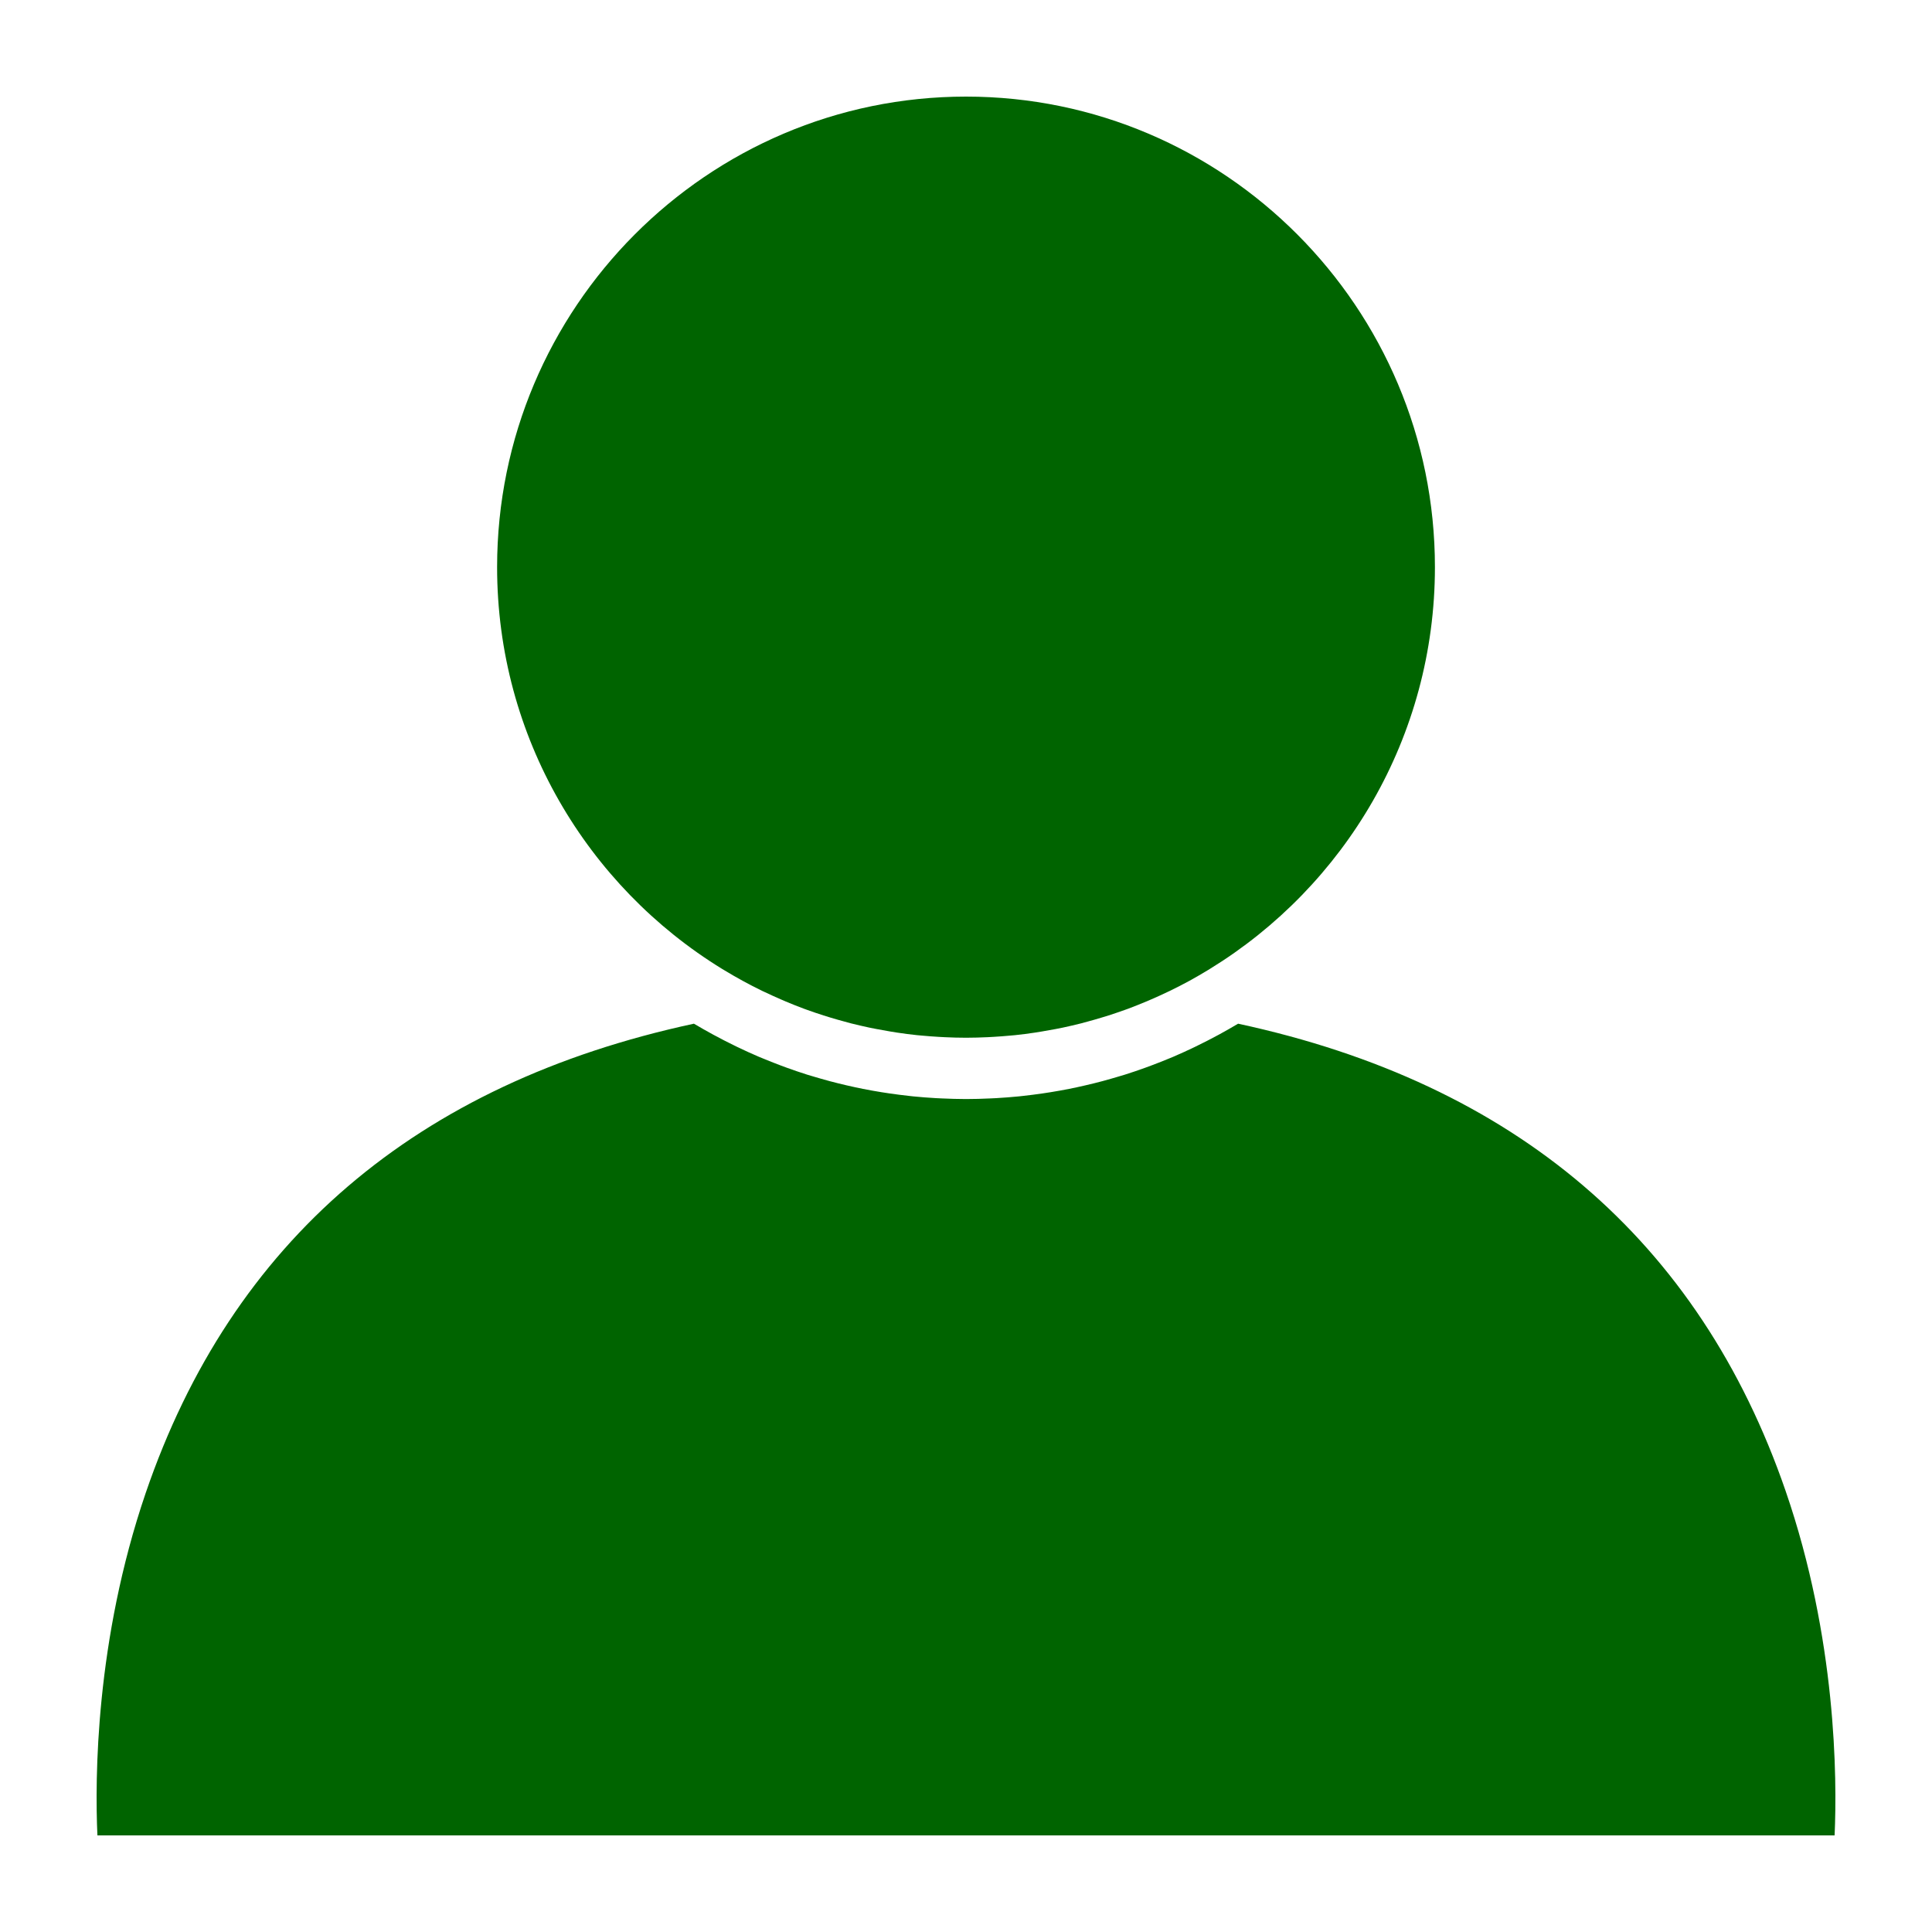
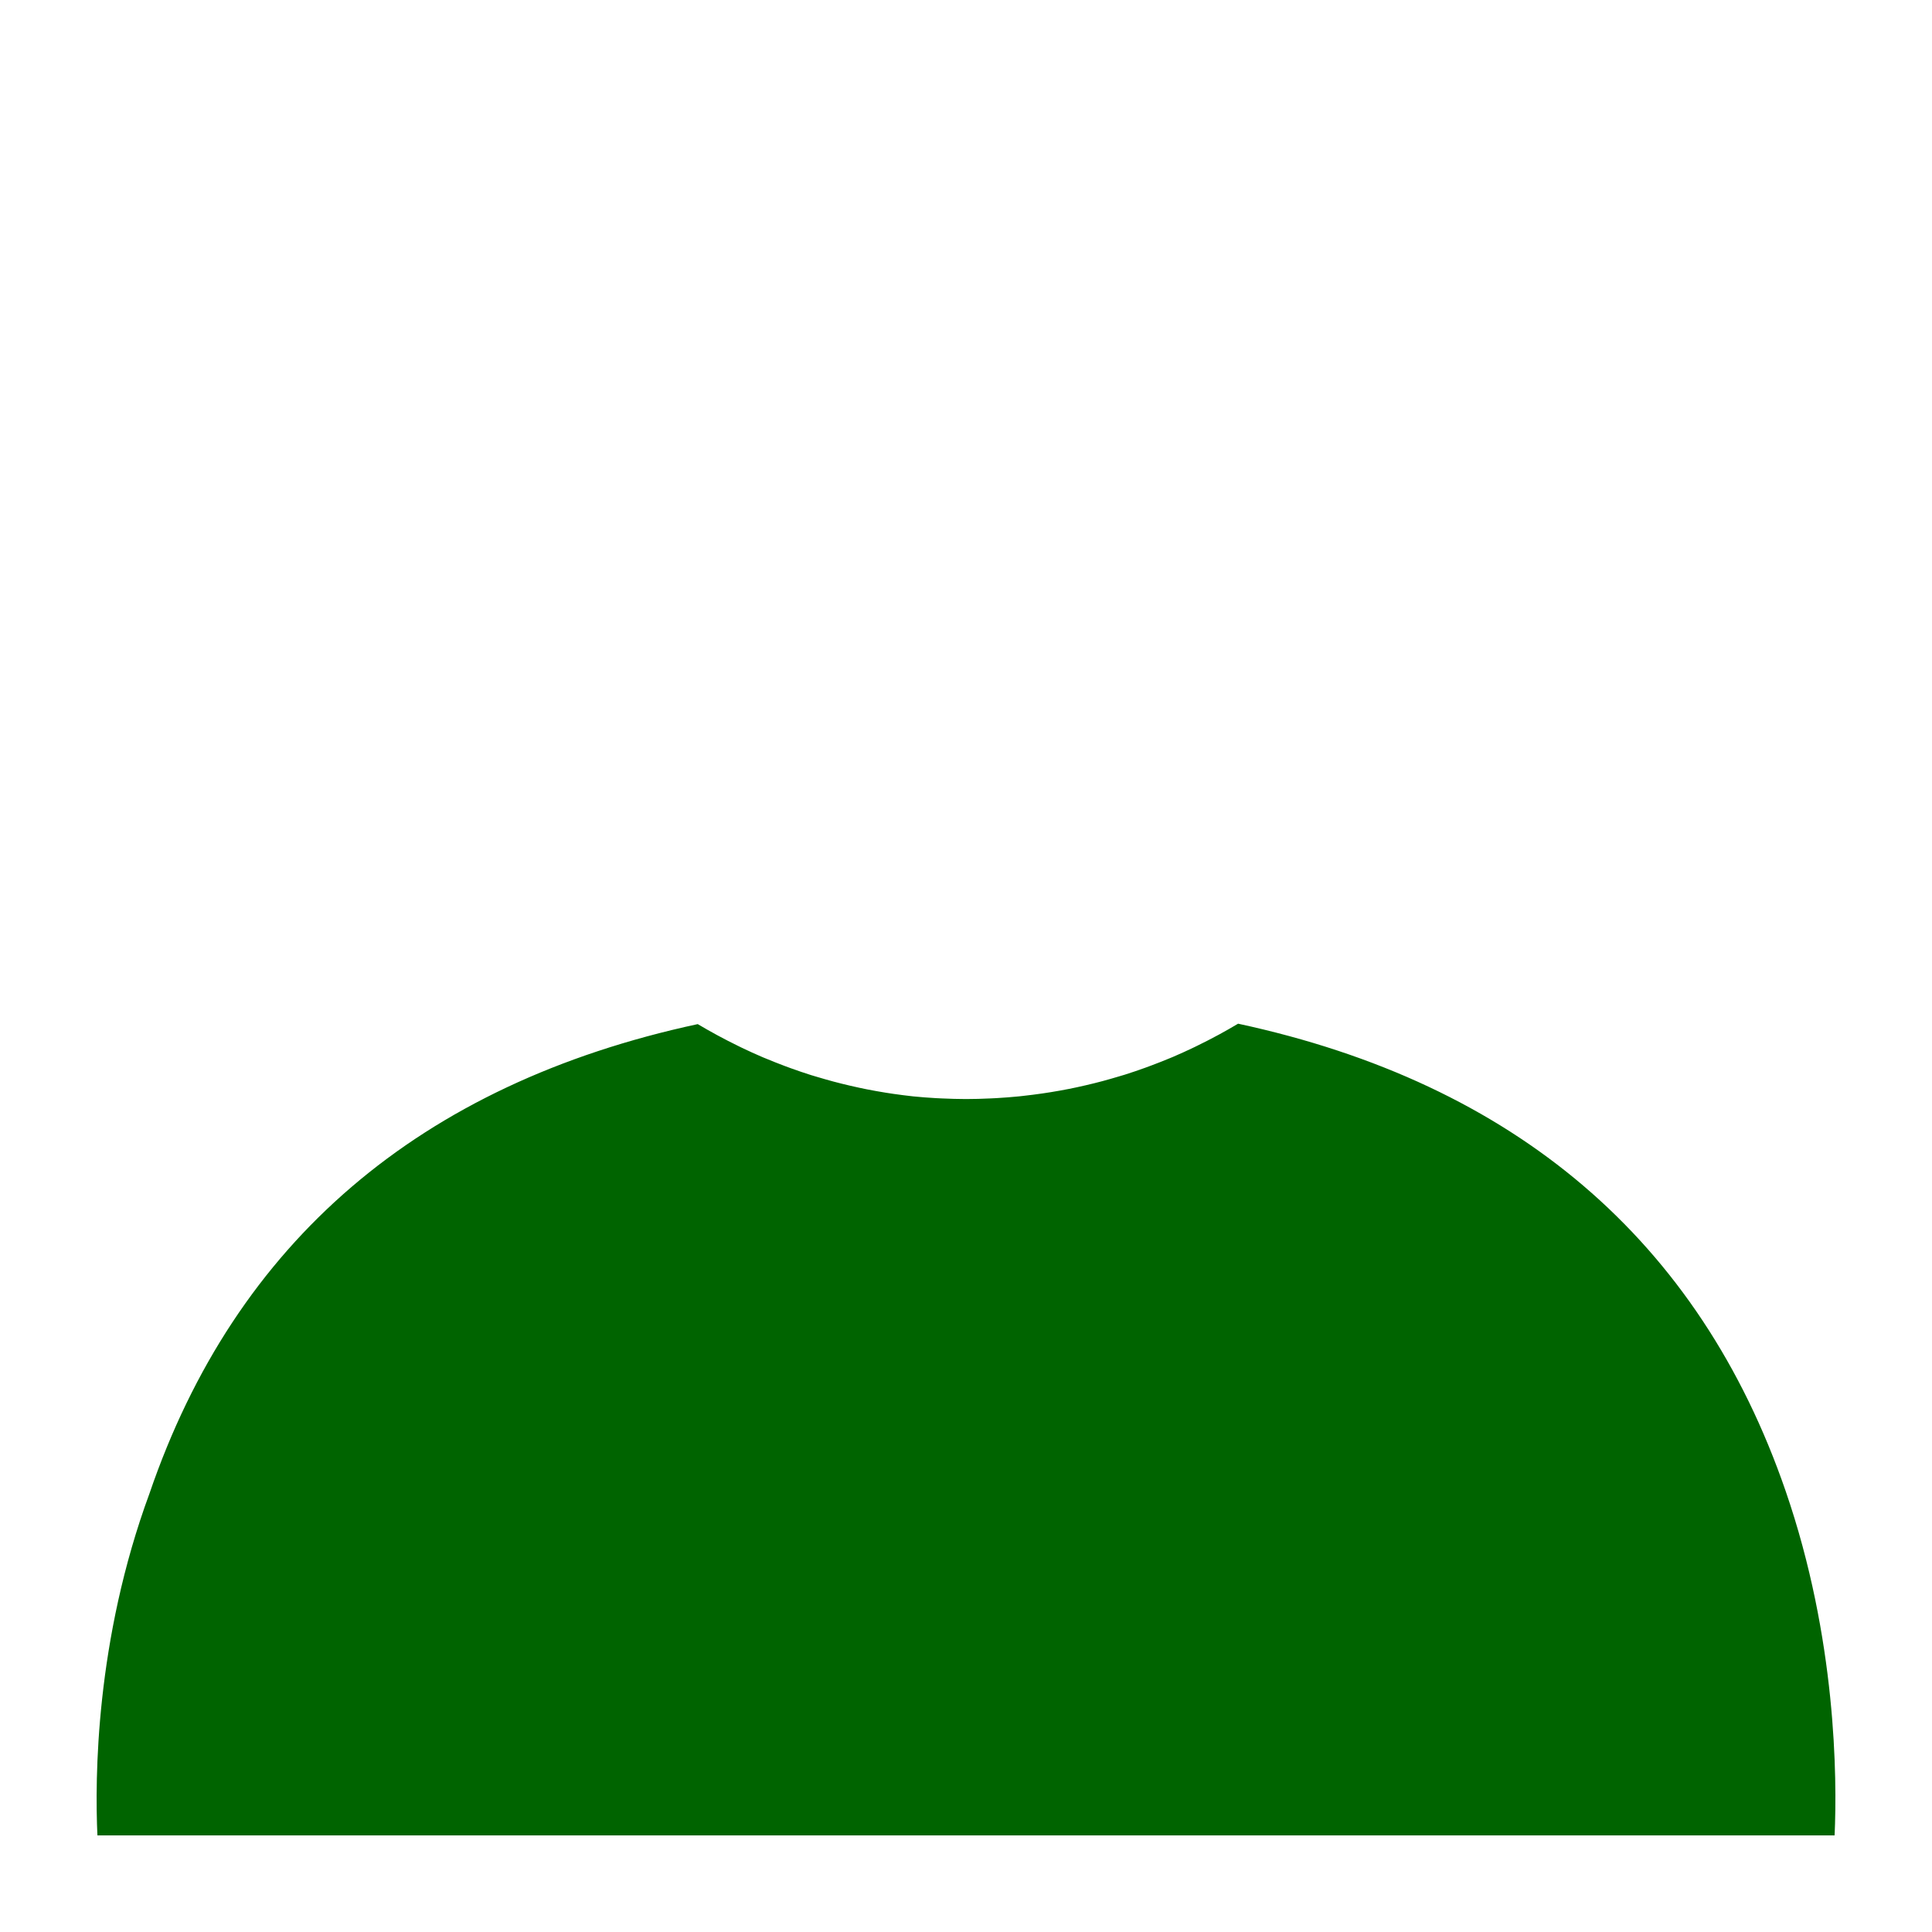
<svg xmlns="http://www.w3.org/2000/svg" height="100px" width="100px" fill="#006400" version="1.1" x="0px" y="0px" viewBox="0 0 100 100" enable-background="new 0 0 100 100" xml:space="preserve">
-   <path fill="#006400" d="M37.386,50.157c0.028,0.016,0.056,0.033,0.084,0.05c0.639,0.388,1.297,0.748,1.972,1.077  c0.053,0.024,0.105,0.049,0.158,0.073c0.269,0.128,0.541,0.252,0.815,0.37c0.086,0.037,0.172,0.076,0.259,0.112  c0.315,0.132,0.632,0.259,0.954,0.378c0.05,0.018,0.1,0.034,0.15,0.054c0.281,0.102,0.566,0.198,0.852,0.289  c0.125,0.041,0.249,0.078,0.374,0.116c0.227,0.069,0.456,0.133,0.686,0.195c0.116,0.031,0.232,0.065,0.35,0.096  c0.316,0.079,0.635,0.153,0.956,0.222c0.125,0.026,0.25,0.05,0.376,0.074c0.233,0.045,0.467,0.086,0.703,0.126  c0.126,0.021,0.251,0.042,0.377,0.061c0.337,0.05,0.675,0.095,1.017,0.13c0.078,0.009,0.156,0.014,0.234,0.021  c0.293,0.027,0.587,0.051,0.883,0.067c0.105,0.006,0.209,0.013,0.314,0.017c0.366,0.017,0.733,0.028,1.103,0.028  s0.737-0.012,1.102-0.028c0.105-0.004,0.209-0.011,0.315-0.017c0.295-0.017,0.588-0.04,0.881-0.067  c0.078-0.007,0.157-0.012,0.234-0.021c0.341-0.035,0.679-0.08,1.016-0.13c0.127-0.019,0.253-0.039,0.379-0.061  c0.235-0.04,0.469-0.081,0.702-0.125c0.126-0.025,0.252-0.049,0.379-0.075c0.32-0.068,0.639-0.143,0.954-0.222  c0.119-0.03,0.236-0.065,0.355-0.097c0.228-0.062,0.454-0.125,0.678-0.194c0.127-0.038,0.253-0.076,0.378-0.116  c0.283-0.091,0.563-0.186,0.841-0.286c0.056-0.021,0.113-0.04,0.169-0.06c0.316-0.119,0.63-0.244,0.941-0.375  c0.088-0.036,0.177-0.075,0.265-0.113c0.271-0.117,0.541-0.239,0.807-0.367c0.055-0.025,0.11-0.051,0.164-0.077  c0.336-0.163,0.669-0.334,0.997-0.513c0.001-0.001,0.003-0.002,0.004-0.002c0.327-0.18,0.648-0.366,0.966-0.559  c0.03-0.019,0.059-0.037,0.089-0.055c6.982-4.282,11.652-12.002,11.652-20.799C74.273,15.926,63.385,5,50.002,5  S25.73,15.926,25.73,29.355C25.73,38.152,30.402,45.874,37.386,50.157z" />
-   <path fill="#006400" d="M92.423,77.171c-4.466-12.962-13.999-21.097-28.339-24.185c-0.326,0.195-0.657,0.382-0.99,0.564  c-0.021,0.011-0.042,0.022-0.063,0.033c-0.343,0.186-0.688,0.363-1.038,0.533c-0.055,0.027-0.111,0.055-0.166,0.082  c-0.368,0.177-0.738,0.345-1.112,0.506c-0.056,0.023-0.112,0.045-0.168,0.069c-0.309,0.128-0.619,0.251-0.932,0.368  c-0.113,0.042-0.227,0.085-0.34,0.126c-0.348,0.125-0.697,0.246-1.049,0.356c-0.092,0.029-0.185,0.055-0.278,0.083  c-0.291,0.088-0.583,0.171-0.876,0.251c-0.142,0.037-0.285,0.075-0.428,0.11c-0.303,0.075-0.607,0.146-0.914,0.212  c-0.129,0.028-0.26,0.054-0.39,0.081c-0.319,0.063-0.639,0.12-0.96,0.172c-0.137,0.022-0.273,0.044-0.411,0.063  c-0.342,0.049-0.685,0.094-1.029,0.131c-0.066,0.008-0.132,0.017-0.197,0.022c-0.387,0.039-0.775,0.067-1.166,0.091  c-0.11,0.005-0.22,0.01-0.33,0.016c-0.415,0.019-0.829,0.032-1.245,0.032s-0.83-0.014-1.245-0.032  c-0.109-0.006-0.22-0.011-0.33-0.016c-0.39-0.023-0.779-0.052-1.166-0.091c-0.065-0.006-0.131-0.015-0.197-0.022  c-0.344-0.037-0.687-0.082-1.029-0.131c-0.138-0.02-0.274-0.041-0.411-0.063c-0.321-0.052-0.642-0.109-0.96-0.172  c-0.13-0.027-0.26-0.053-0.389-0.081c-0.307-0.065-0.611-0.137-0.915-0.212c-0.143-0.035-0.285-0.073-0.427-0.11  c-0.294-0.08-0.587-0.163-0.878-0.251c-0.092-0.028-0.185-0.054-0.276-0.082c-0.353-0.111-0.703-0.232-1.051-0.357  c-0.113-0.041-0.225-0.082-0.337-0.125c-0.314-0.118-0.625-0.242-0.936-0.371c-0.055-0.023-0.11-0.044-0.165-0.067  c-0.375-0.16-0.746-0.329-1.114-0.506c-0.055-0.027-0.109-0.054-0.164-0.081c-0.351-0.17-0.697-0.349-1.042-0.535  c-0.02-0.012-0.04-0.021-0.06-0.032c-0.334-0.182-0.666-0.369-0.993-0.564c-14.38,3.096-23.925,11.267-28.375,24.289  C4.935,84.908,4.91,92.059,5.042,95h89.917C95.09,92.039,95.06,84.819,92.423,77.171z" />
+   <path fill="#006400" d="M92.423,77.171c-4.466-12.962-13.999-21.097-28.339-24.185c-0.326,0.195-0.657,0.382-0.99,0.564  c-0.021,0.011-0.042,0.022-0.063,0.033c-0.343,0.186-0.688,0.363-1.038,0.533c-0.055,0.027-0.111,0.055-0.166,0.082  c-0.368,0.177-0.738,0.345-1.112,0.506c-0.056,0.023-0.112,0.045-0.168,0.069c-0.309,0.128-0.619,0.251-0.932,0.368  c-0.113,0.042-0.227,0.085-0.34,0.126c-0.348,0.125-0.697,0.246-1.049,0.356c-0.092,0.029-0.185,0.055-0.278,0.083  c-0.291,0.088-0.583,0.171-0.876,0.251c-0.142,0.037-0.285,0.075-0.428,0.11c-0.303,0.075-0.607,0.146-0.914,0.212  c-0.129,0.028-0.26,0.054-0.39,0.081c-0.319,0.063-0.639,0.12-0.96,0.172c-0.137,0.022-0.273,0.044-0.411,0.063  c-0.342,0.049-0.685,0.094-1.029,0.131c-0.066,0.008-0.132,0.017-0.197,0.022c-0.387,0.039-0.775,0.067-1.166,0.091  c-0.11,0.005-0.22,0.01-0.33,0.016c-0.415,0.019-0.829,0.032-1.245,0.032s-0.83-0.014-1.245-0.032  c-0.109-0.006-0.22-0.011-0.33-0.016c-0.39-0.023-0.779-0.052-1.166-0.091c-0.344-0.037-0.687-0.082-1.029-0.131c-0.138-0.02-0.274-0.041-0.411-0.063c-0.321-0.052-0.642-0.109-0.96-0.172  c-0.13-0.027-0.26-0.053-0.389-0.081c-0.307-0.065-0.611-0.137-0.915-0.212c-0.143-0.035-0.285-0.073-0.427-0.11  c-0.294-0.08-0.587-0.163-0.878-0.251c-0.092-0.028-0.185-0.054-0.276-0.082c-0.353-0.111-0.703-0.232-1.051-0.357  c-0.113-0.041-0.225-0.082-0.337-0.125c-0.314-0.118-0.625-0.242-0.936-0.371c-0.055-0.023-0.11-0.044-0.165-0.067  c-0.375-0.16-0.746-0.329-1.114-0.506c-0.055-0.027-0.109-0.054-0.164-0.081c-0.351-0.17-0.697-0.349-1.042-0.535  c-0.02-0.012-0.04-0.021-0.06-0.032c-0.334-0.182-0.666-0.369-0.993-0.564c-14.38,3.096-23.925,11.267-28.375,24.289  C4.935,84.908,4.91,92.059,5.042,95h89.917C95.09,92.039,95.06,84.819,92.423,77.171z" />
</svg>